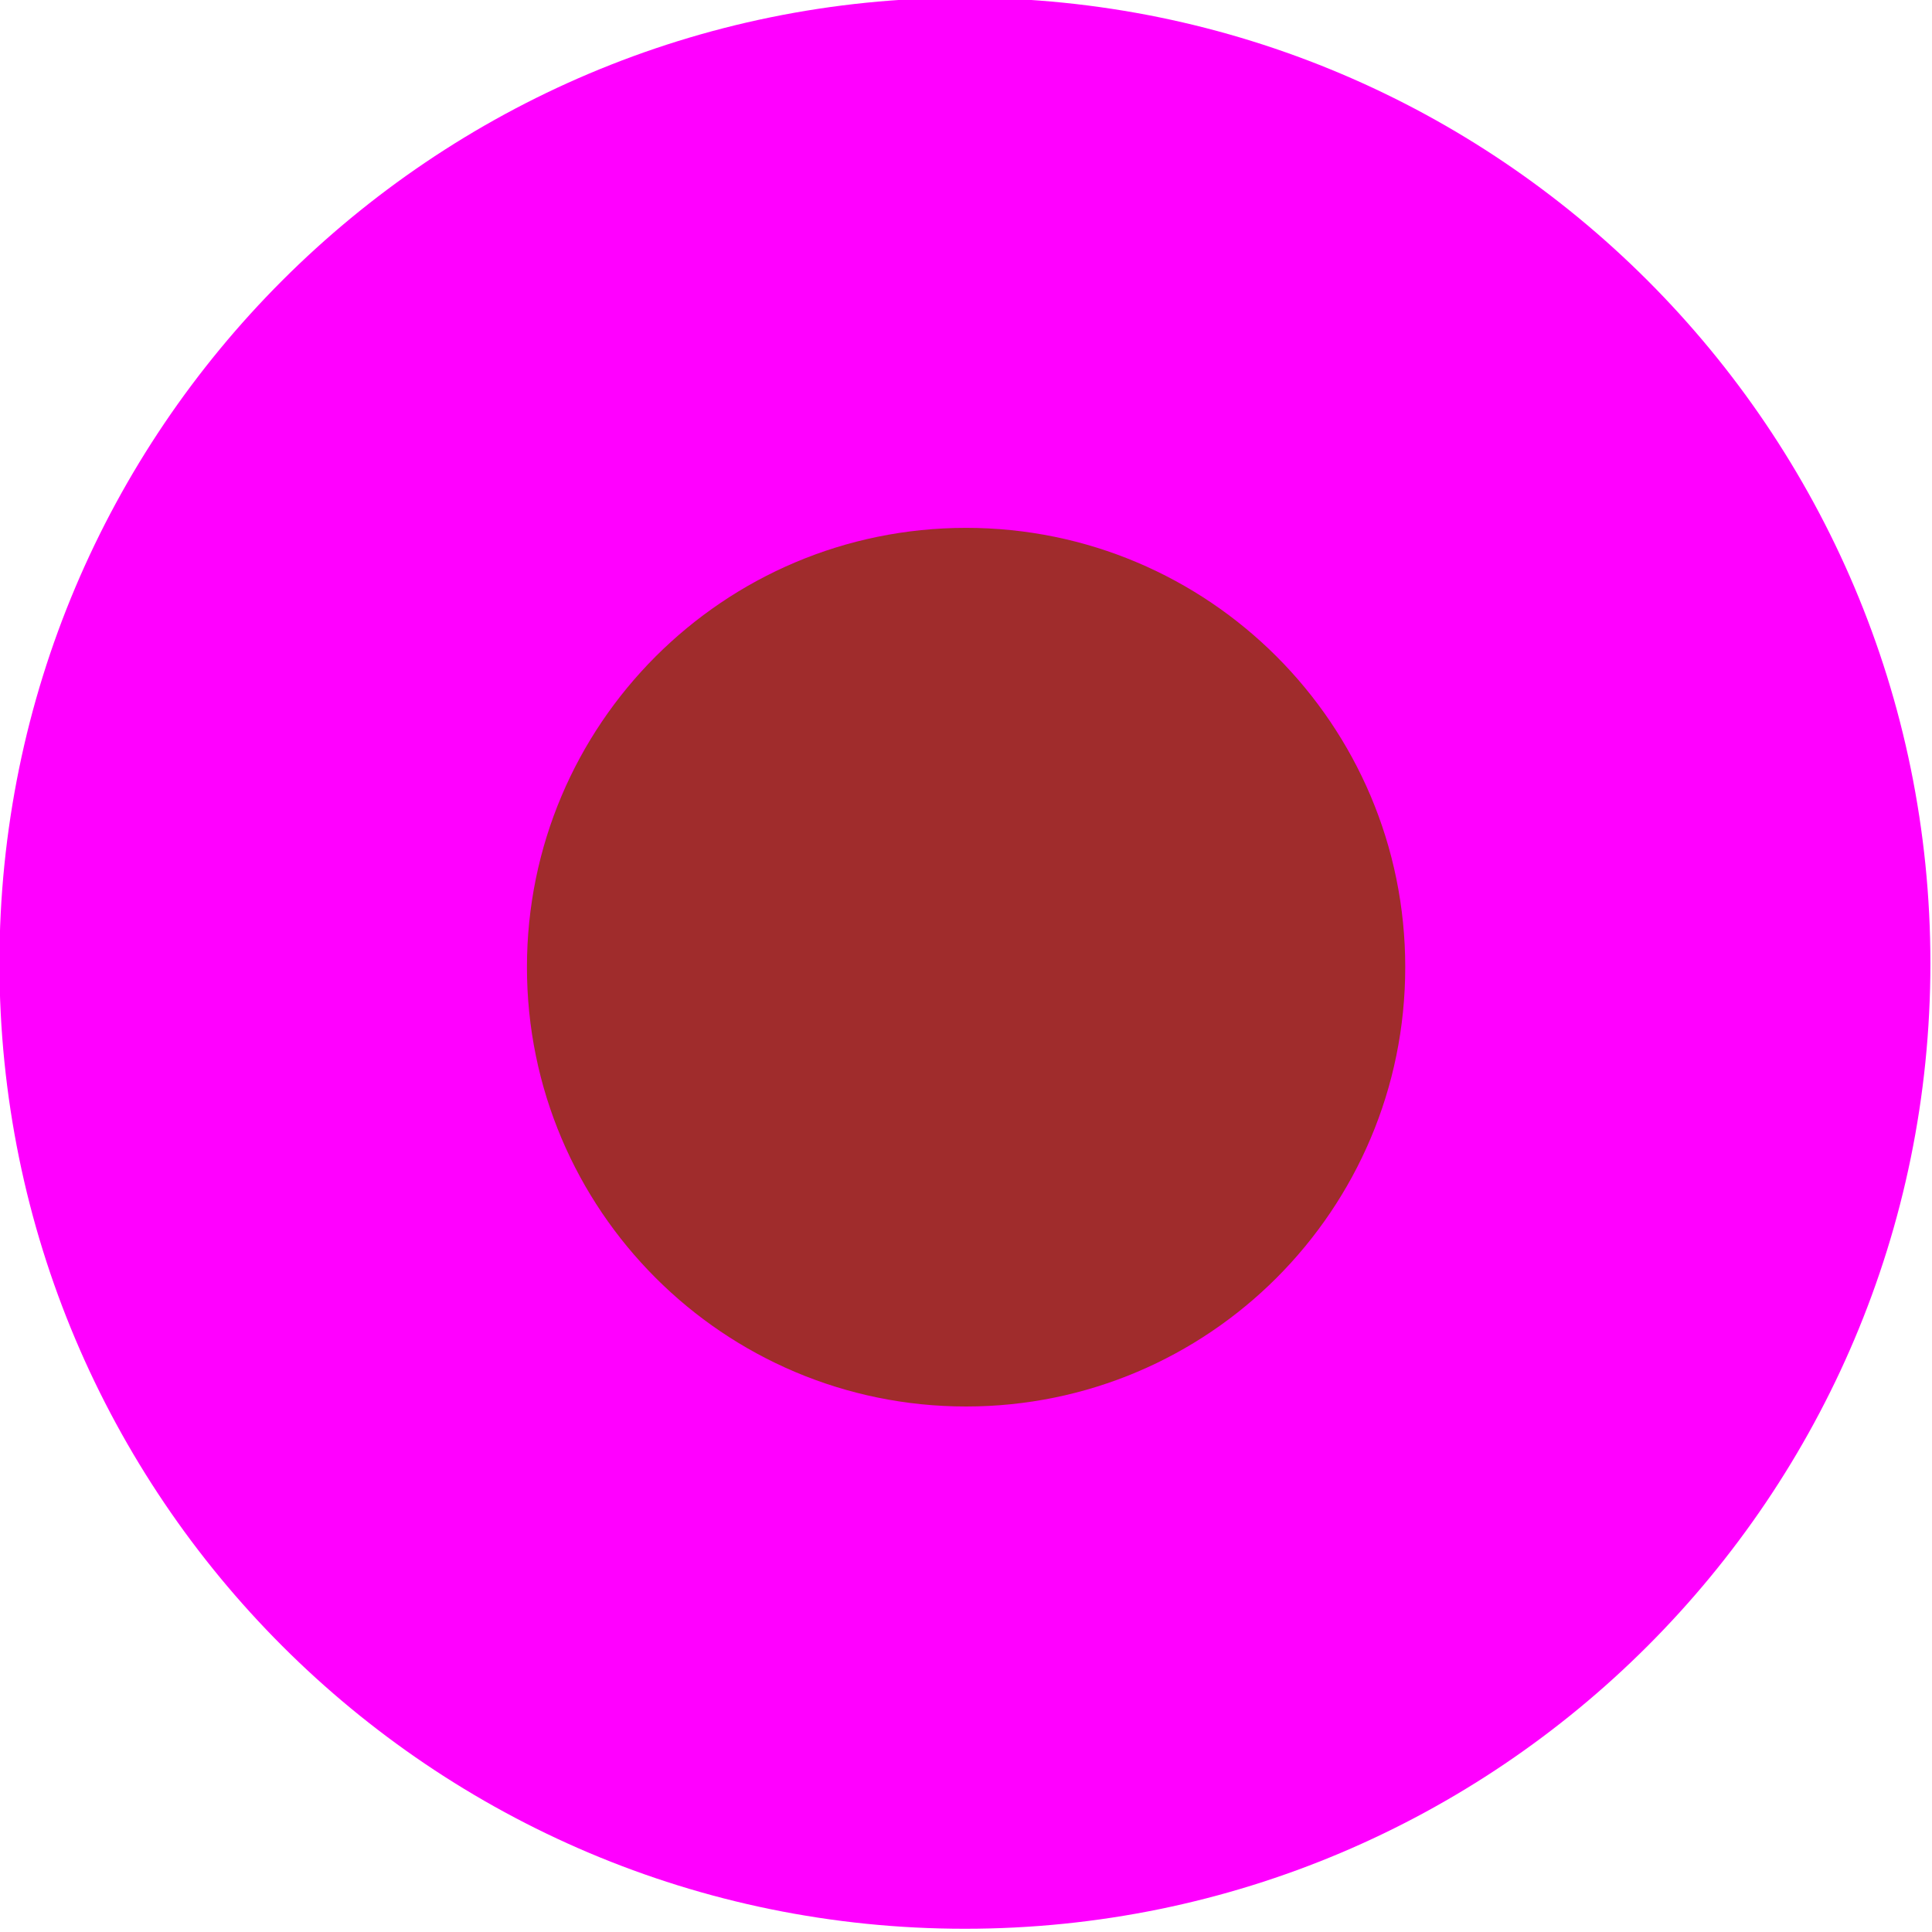
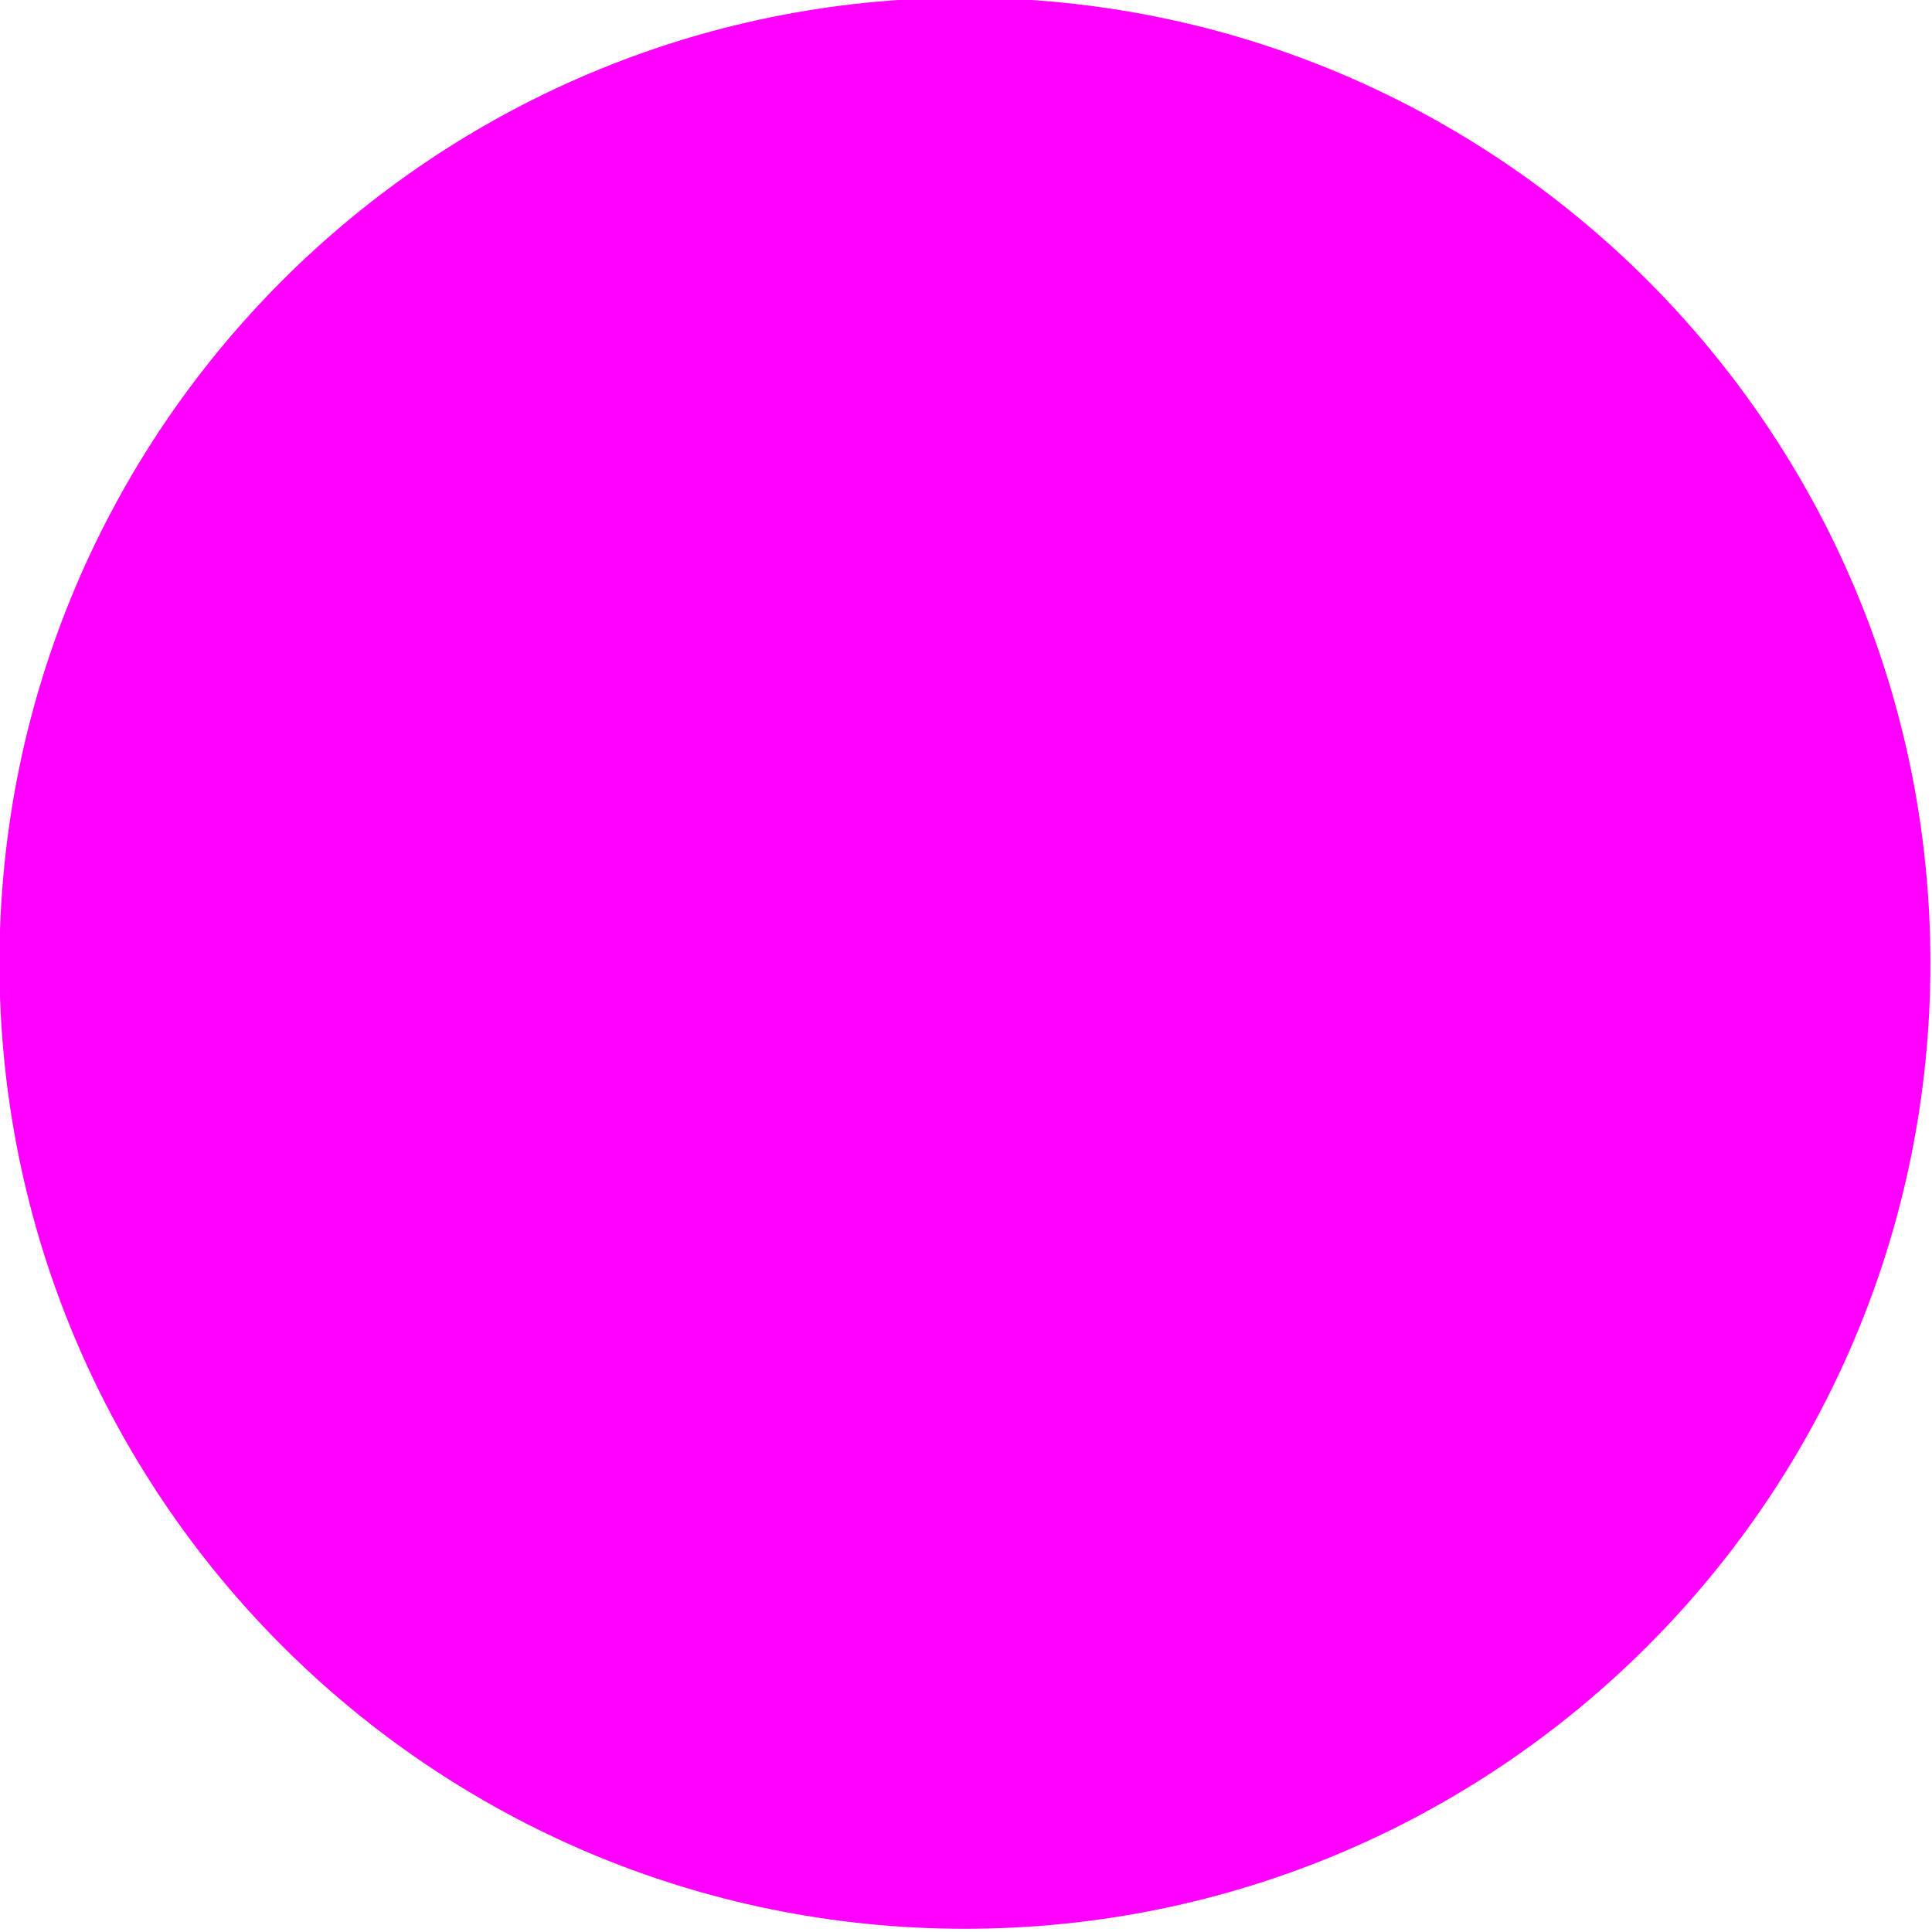
<svg xmlns="http://www.w3.org/2000/svg" xmlns:ns1="http://www.inkscape.org/namespaces/inkscape" xmlns:ns2="http://sodipodi.sourceforge.net/DTD/sodipodi-0.dtd" width="194.882" height="194.882" id="svg3423" version="1.1" ns1:version="0.48.5 r10040" ns2:docname="Piece_4.svg">
  <defs id="defs3425" />
  <ns2:namedview id="base" pagecolor="#ffffff" bordercolor="#666666" borderopacity="1.0" ns1:pageopacity="0.0" ns1:pageshadow="2" ns1:zoom="0.35" ns1:cx="26.428572" ns1:cy="519.99999" ns1:document-units="px" ns1:current-layer="layer1" showgrid="false" ns1:window-width="1280" ns1:window-height="660" ns1:window-x="-8" ns1:window-y="-8" ns1:window-maximized="1" fit-margin-top="0" fit-margin-left="0" fit-margin-right="0" fit-margin-bottom="0" />
  <g ns1:groupmode="layer" id="layer3" ns1:label="Decoupe2" transform="translate(1.6985566e-7,-857.48)">
    <path ns2:type="arc" style="fill:#ff00ff" id="path3433" ns2:cx="225.71428" ns2:cy="713.79077" ns2:rx="108.57143" ns2:ry="127.14286" d="m 334.286,713.791 c 0,70.219 -48.609,127.143 -108.571,127.143 -59.962,0 -108.571,-56.924 -108.571,-127.143 0,-70.219 48.609,-127.143 108.571,-127.143 59.962,0 108.571,56.924 108.571,127.143 z" transform="matrix(0.897,0,0,0.766,-105.134,407.88)" />
  </g>
  <g ns1:label="Decoupe1" ns1:groupmode="layer" id="layer1" style="display:inline" transform="translate(1.6985566e-7,-857.48)">
-     <path ns2:type="arc" style="fill:#a02c2c" id="path3431" ns2:cx="357.14285" ns2:cy="815.2193" ns2:rx="217.14285" ns2:ry="157.14285" d="m 574.286,815.219 c 0,86.788 -97.218,157.143 -217.143,157.143 C 237.218,972.362 140,902.007 140,815.219 c 0,-86.788 97.218,-157.143 217.143,-157.143 119.925,0 217.143,70.355 217.143,157.143 z" transform="matrix(0.204,0,0,0.282,24.593,725.148)" />
-   </g>
+     </g>
</svg>